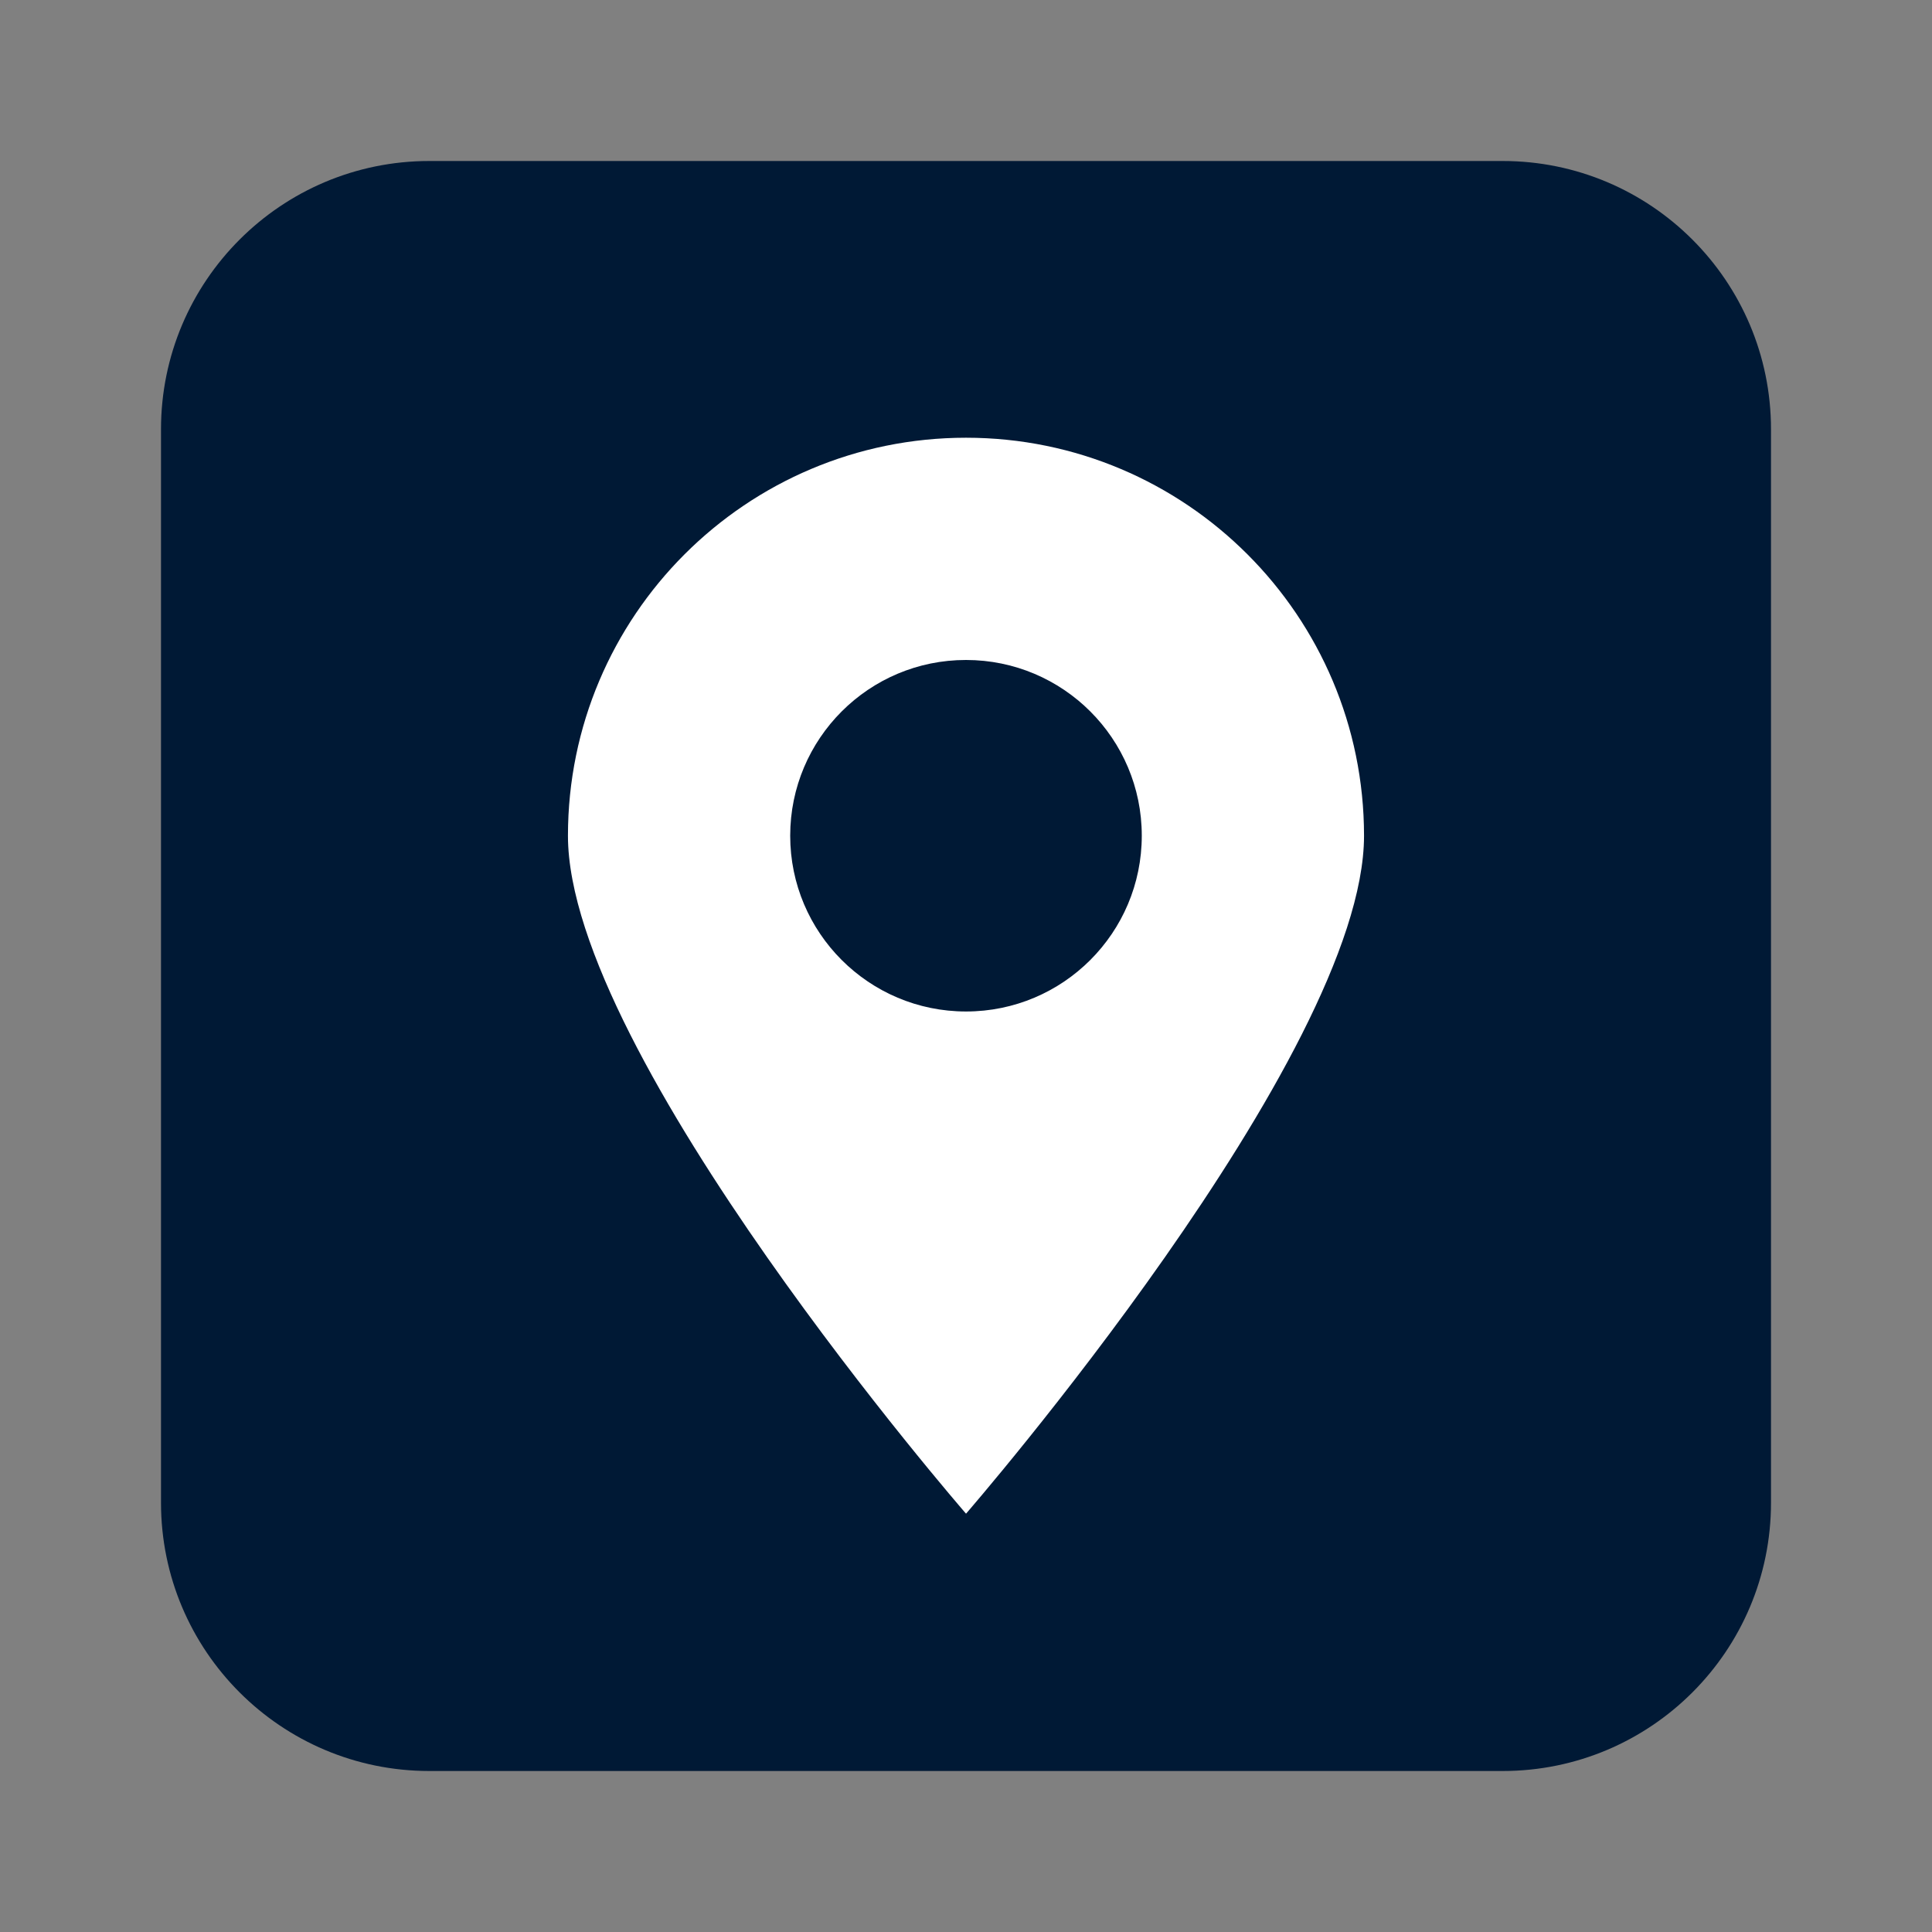
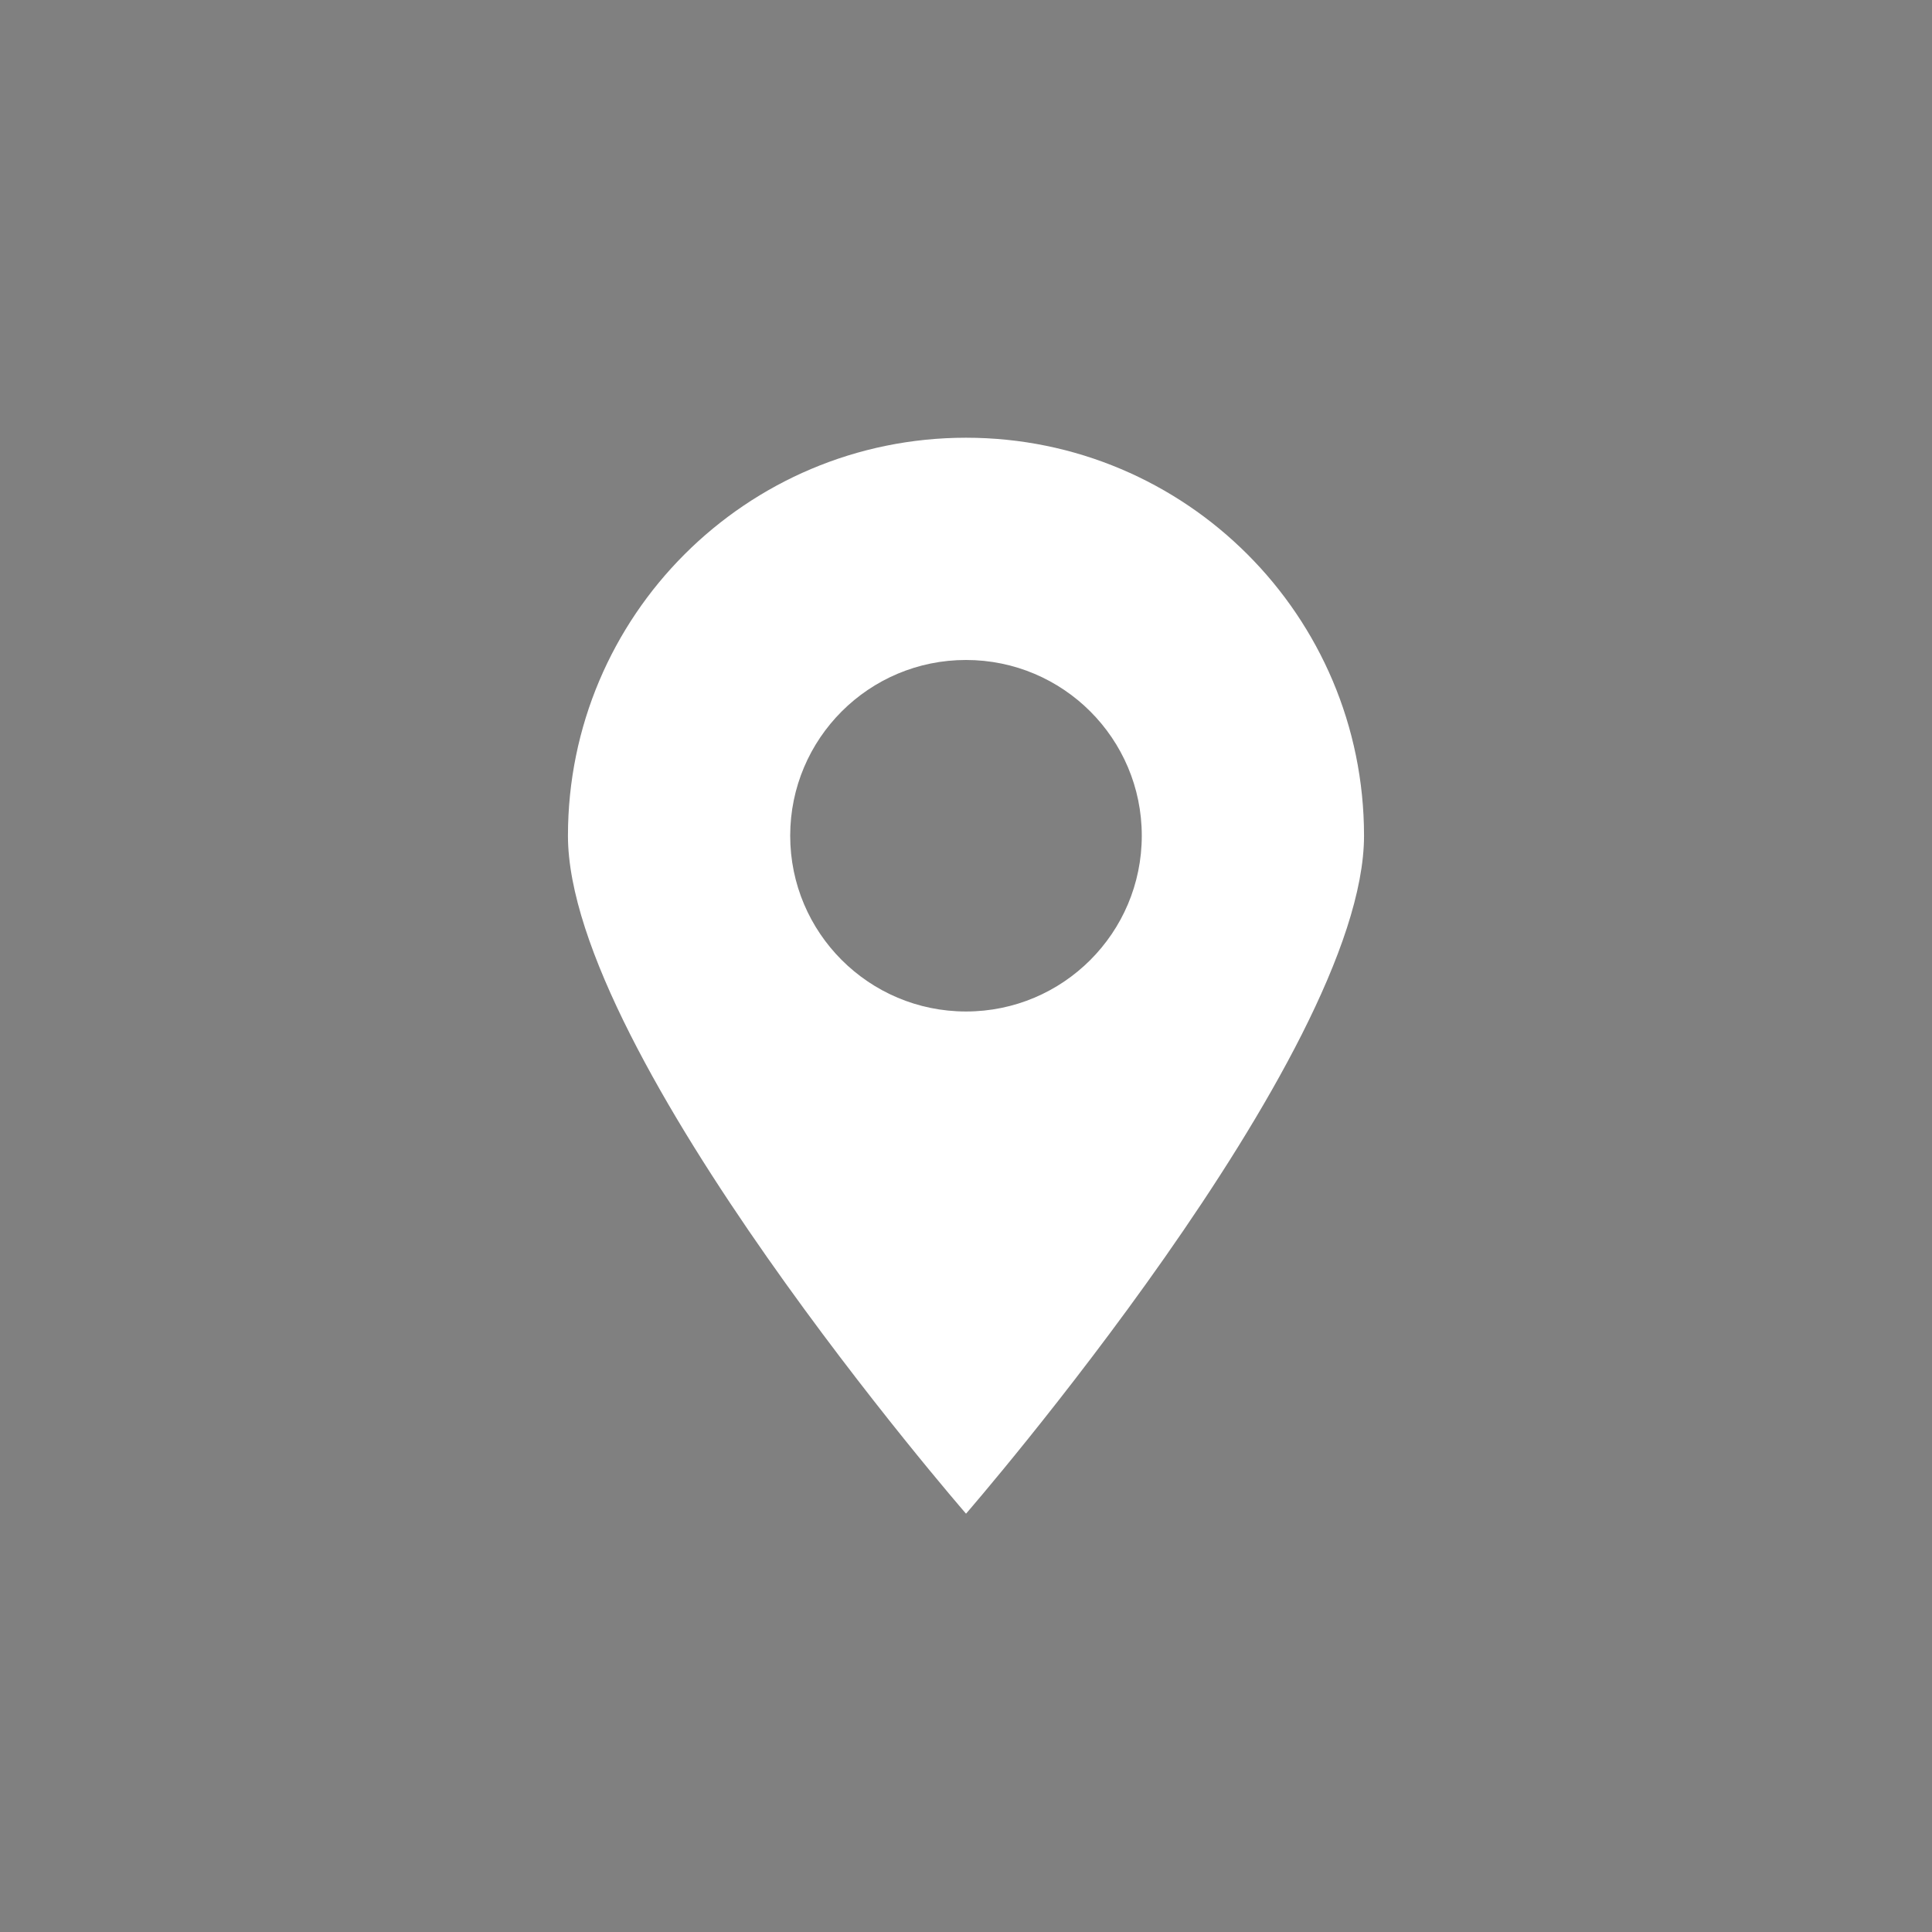
<svg xmlns="http://www.w3.org/2000/svg" version="1.1" id="Ebene_1" x="0px" y="0px" viewBox="0 0 240 240" style="enable-background:new 0 0 240 240;" xml:space="preserve">
  <rect x="0" y="0" width="240" height="240" fill="#808080" stroke="none" />
  <style type="text/css">
	.st0{fill:#001935;}
	.st1{fill:#FFFFFF;}
</style>
-   <path class="st0" d="M53.333,20C34.925,20,20,34.925,20,53.333v133.333C20,205.075,34.925,220,53.333,220h133.333  C205.075,220,220,205.075,220,186.667V53.333C220,34.925,205.075,20,186.667,20H53.333z" />
  <path class="st1" d="M120.003,125.651c-12.058,0-21.842-9.775-21.842-21.833v-0.008c0.008-12.058,9.783-21.833,21.842-21.825  c12.058,0,21.833,9.775,21.833,21.825C141.837,115.876,132.062,125.651,120.003,125.651 M120.003,54.376  c-27.308,0-49.442,22.133-49.45,49.442c0.008,27.3,49.45,84.217,49.45,84.217s49.433-56.917,49.442-84.217  C169.437,76.509,147.303,54.376,120.003,54.376" />
</svg>